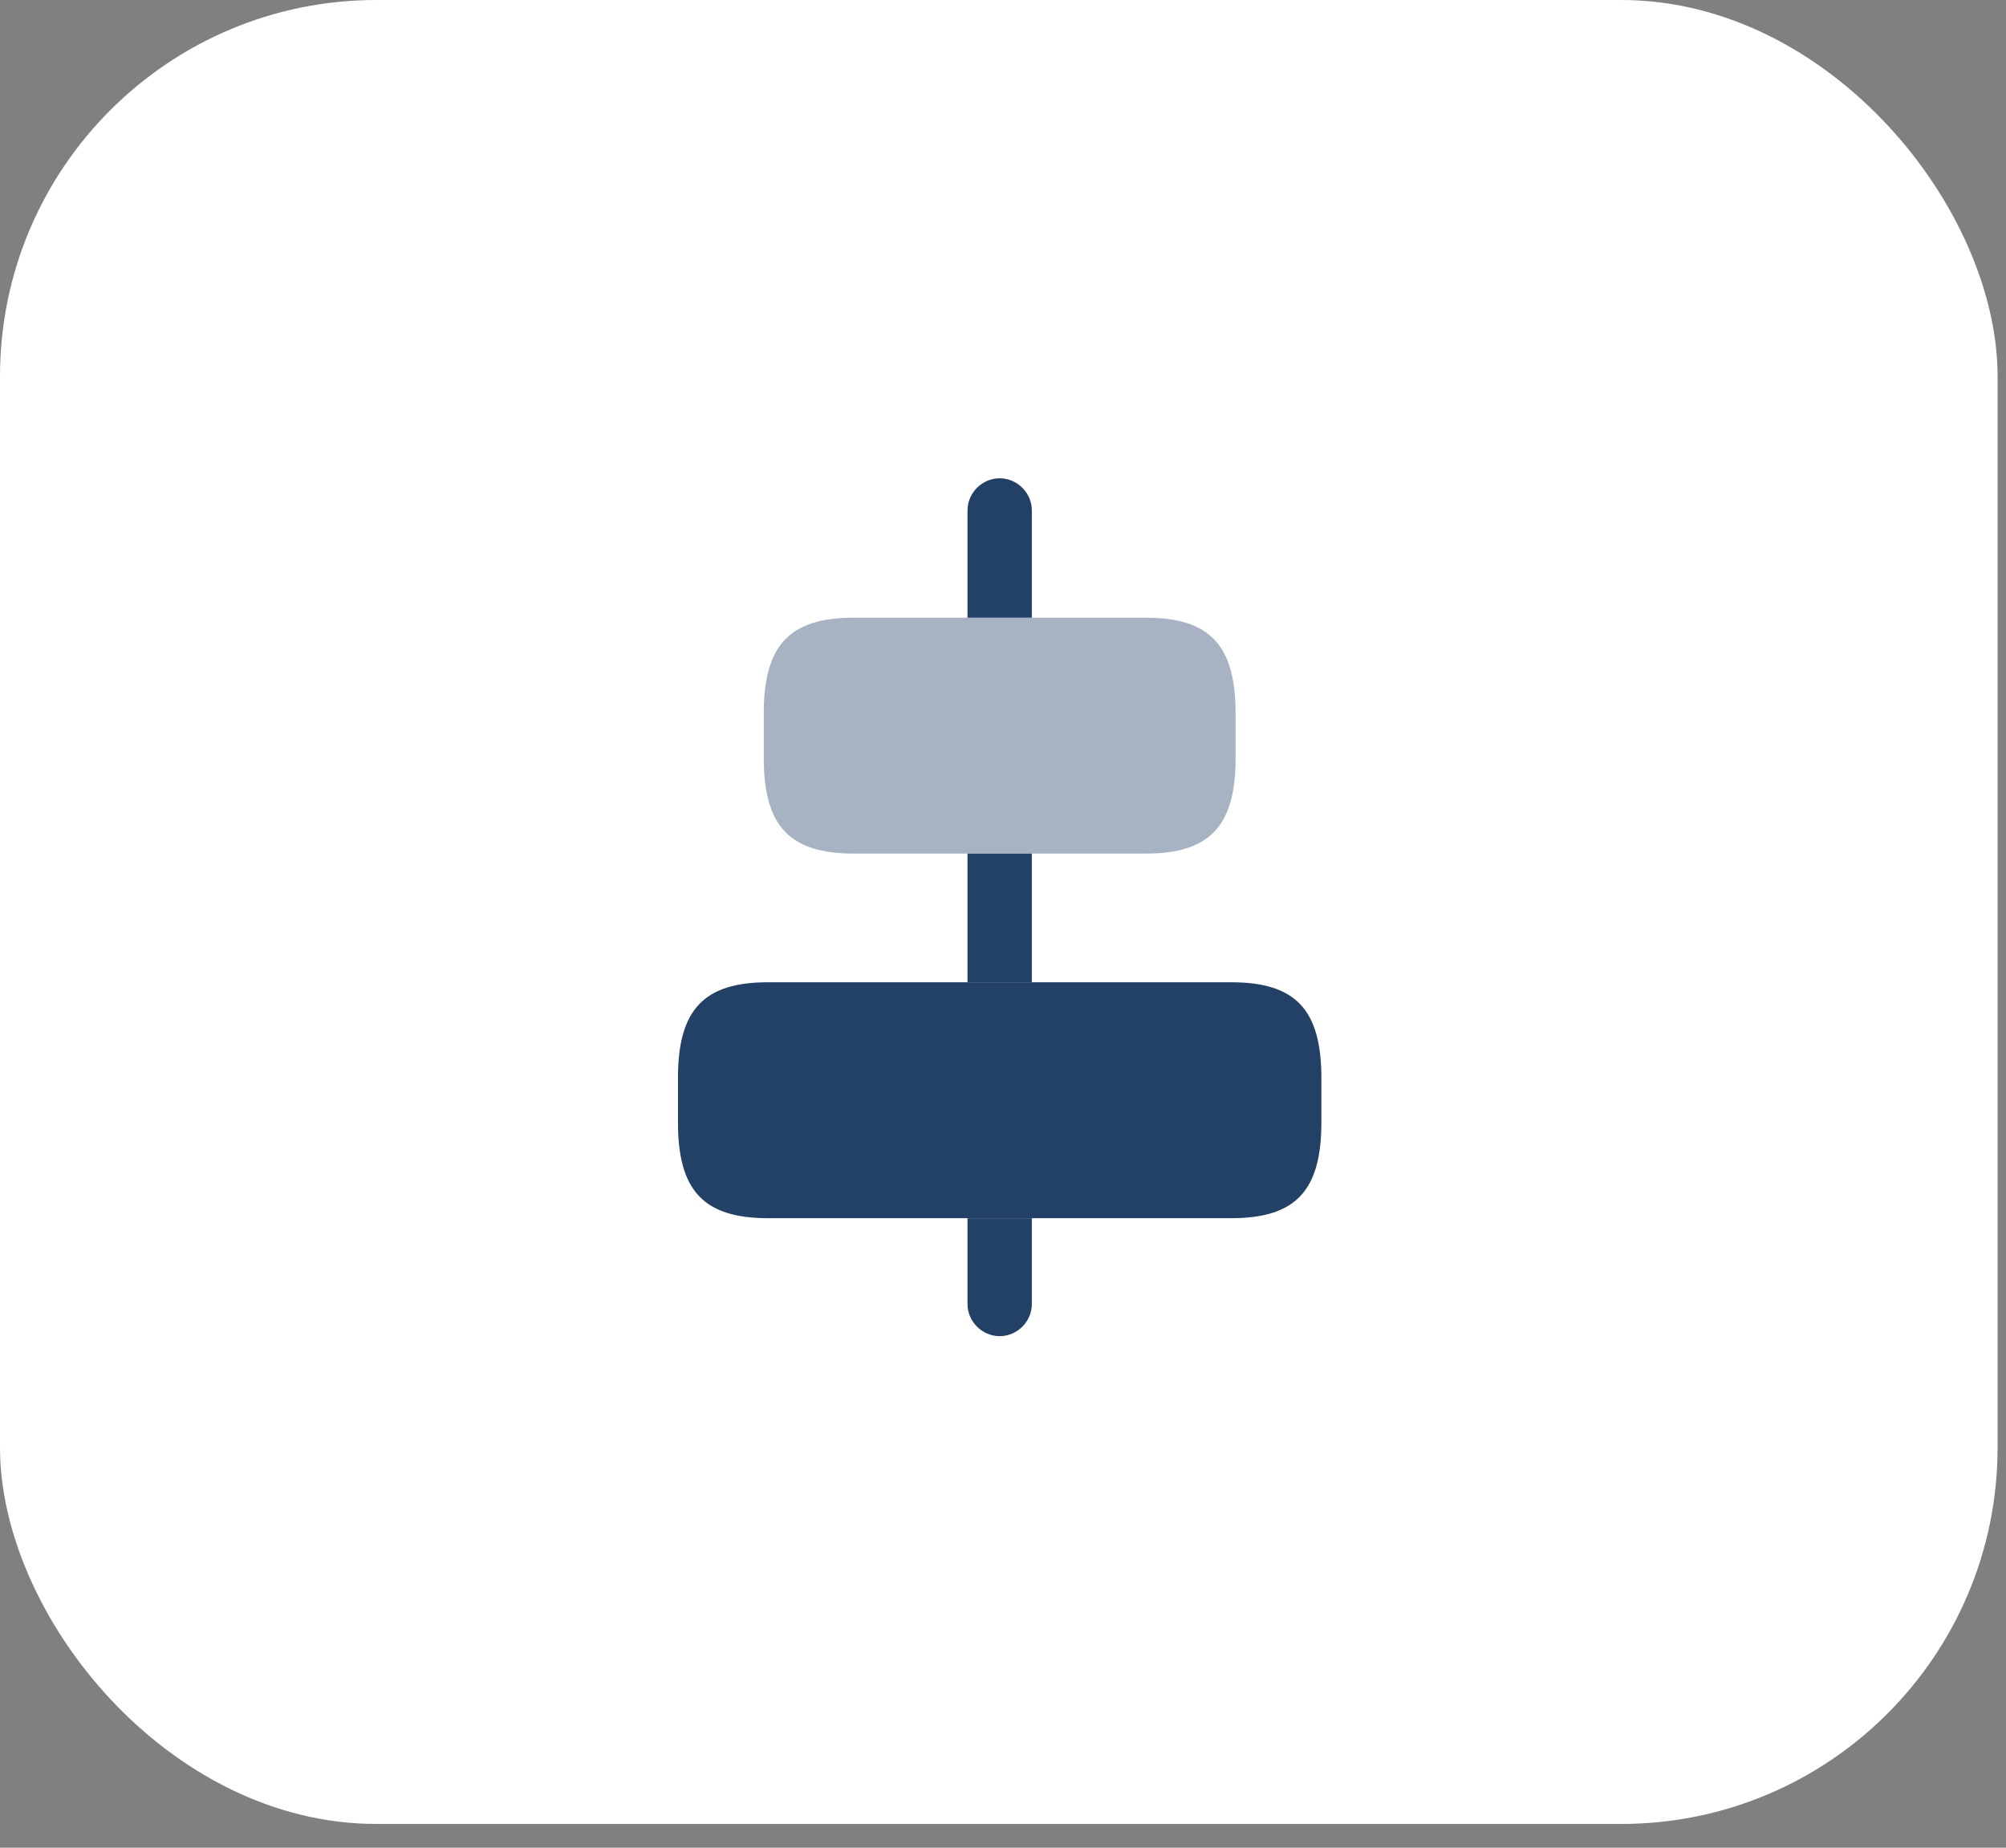
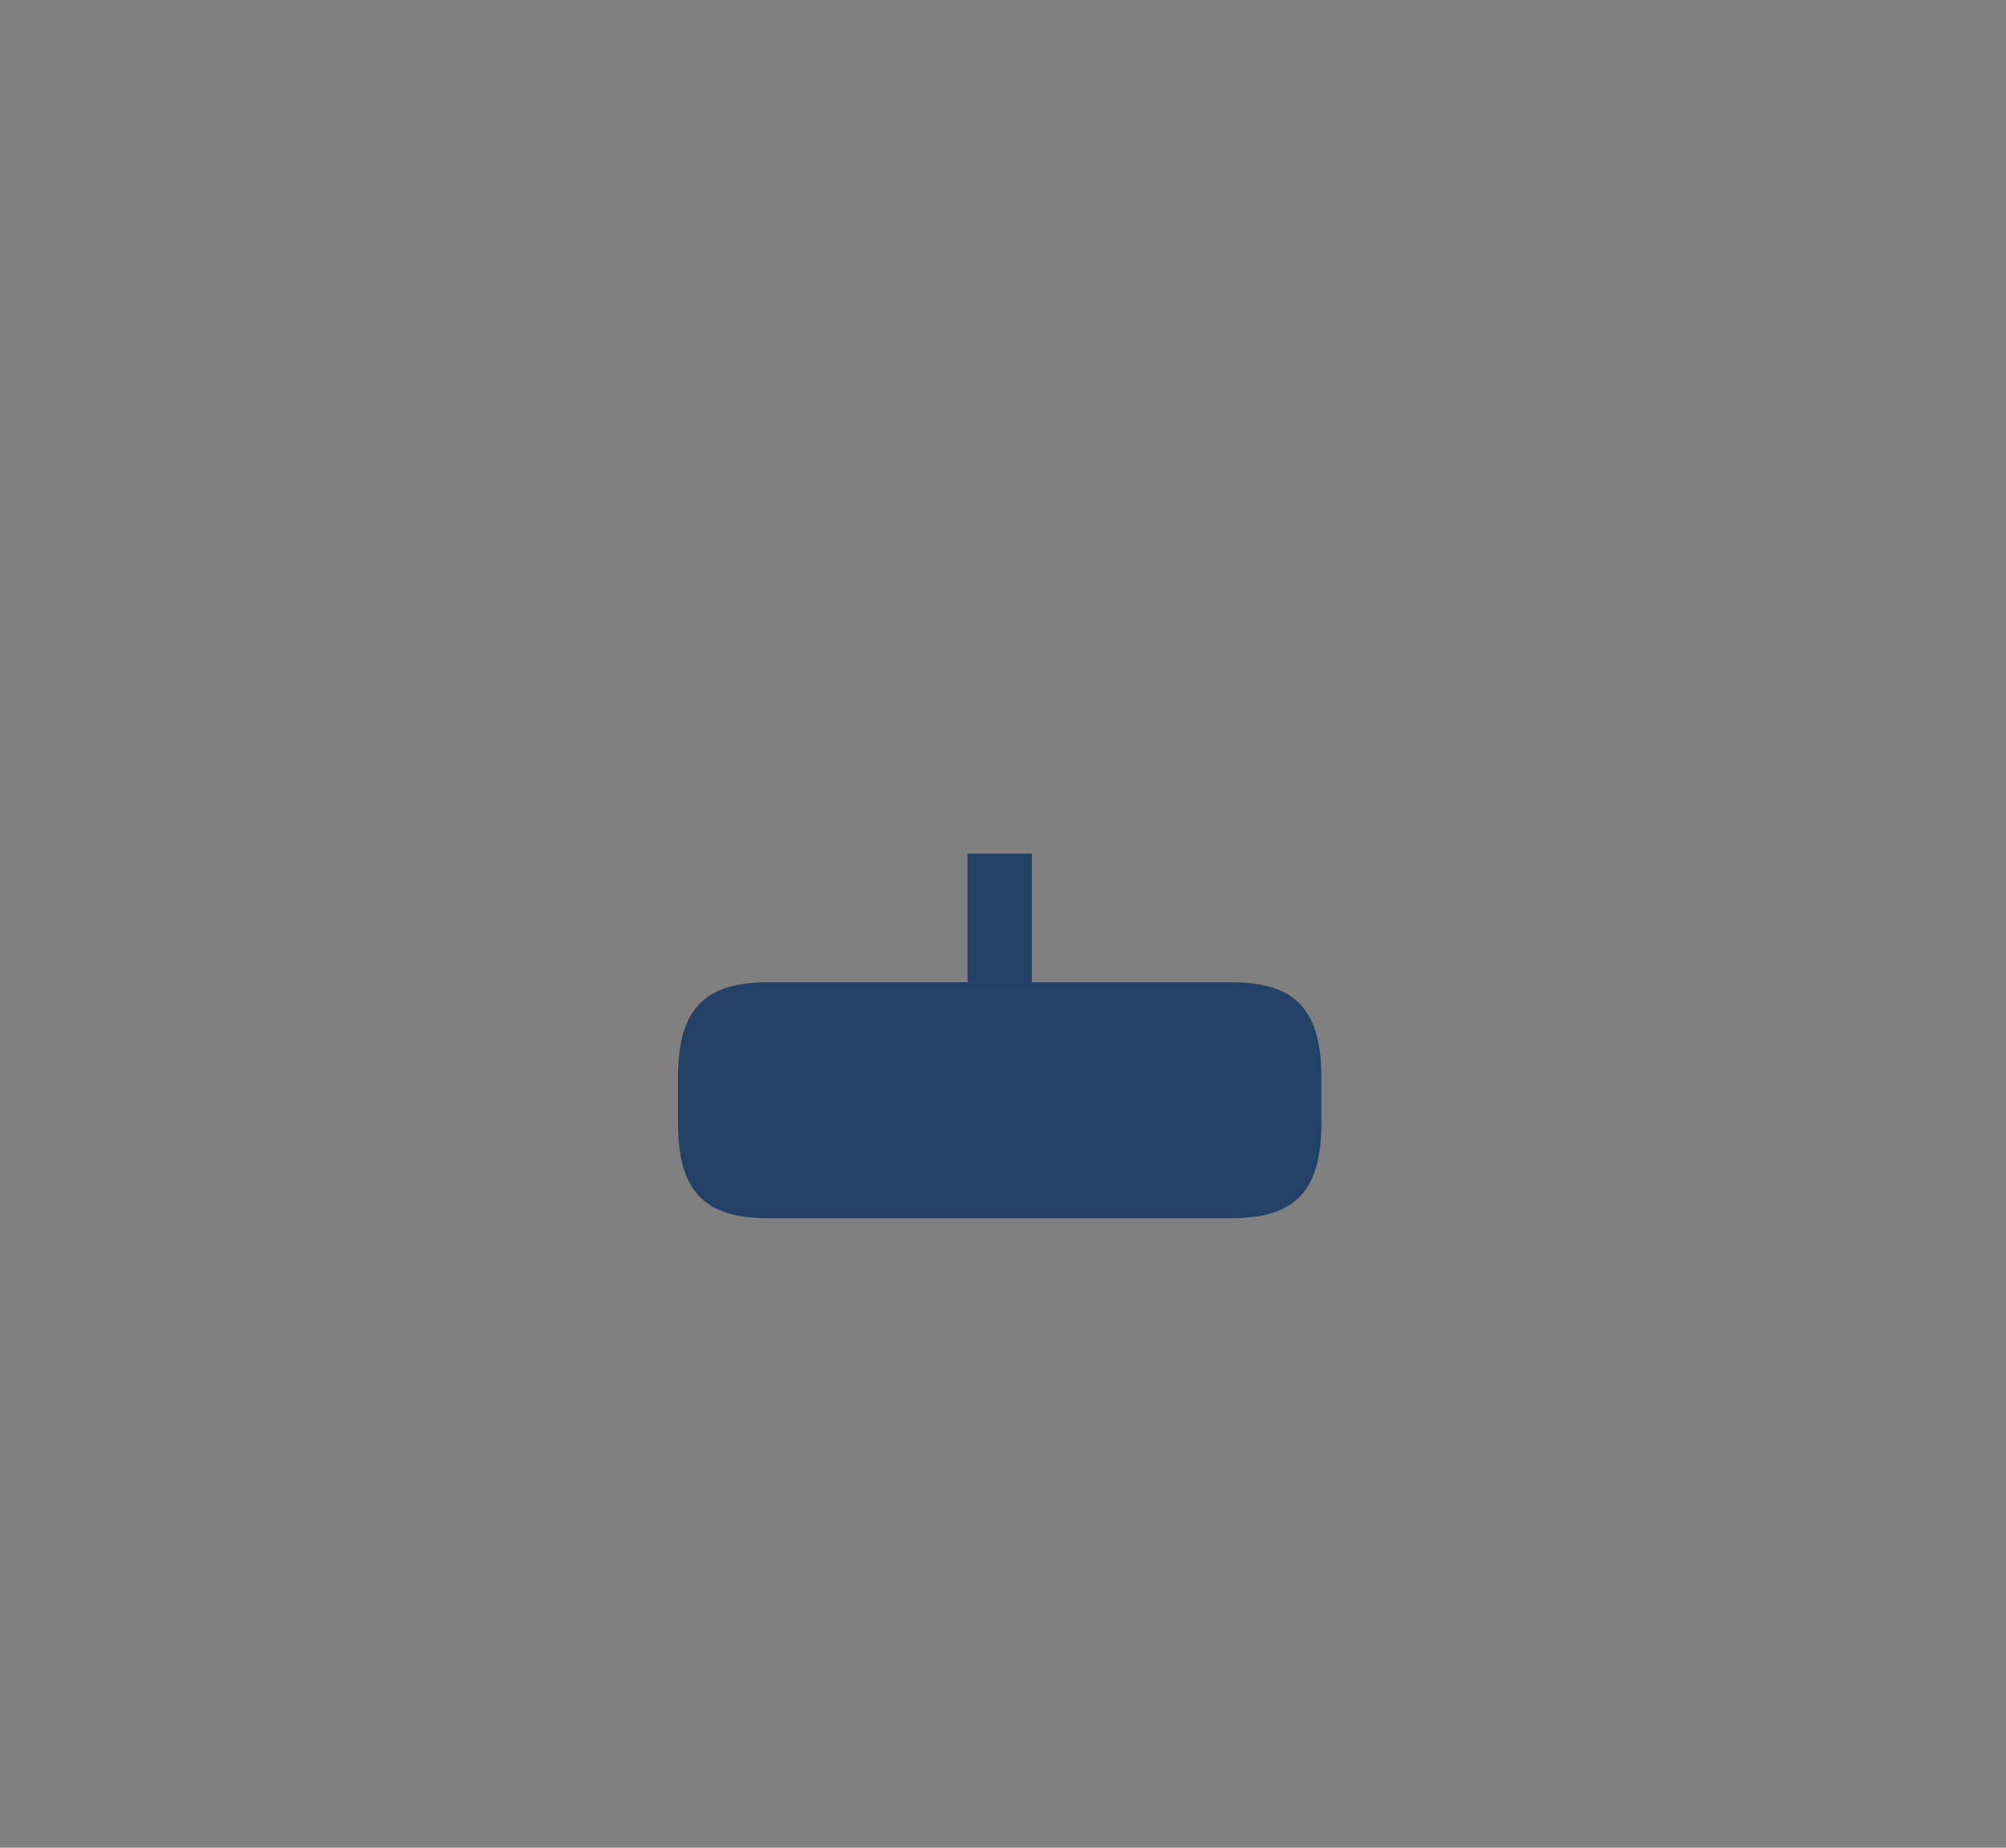
<svg xmlns="http://www.w3.org/2000/svg" width="76" height="70" viewBox="0 0 76 70" fill="none">
  <rect x="0" y="0" width="76" height="70" fill="#808080" stroke="none" />
-   <rect width="75.681" height="69.1" rx="14.259" fill="white" />
  <path d="M46.649 46.151H29.099C26.662 46.151 25.686 45.111 25.686 42.527V40.837C25.686 38.253 26.662 37.213 29.099 37.213H46.649C49.087 37.213 50.062 38.253 50.062 40.837V42.527C50.062 45.111 49.087 46.151 46.649 46.151Z" fill="#234067" />
-   <path d="M39.093 46.151V49.401C39.093 50.067 38.54 50.62 37.874 50.62C37.208 50.62 36.655 50.067 36.655 49.401V46.151H39.093Z" fill="#234067" />
  <path d="M39.093 32.338H36.655V37.213H39.093V32.338Z" fill="#234067" />
-   <path d="M39.093 19.338V23.401H36.655V19.338C36.655 18.672 37.208 18.12 37.874 18.12C38.54 18.12 39.093 18.672 39.093 19.338Z" fill="#234067" />
-   <path opacity="0.4" d="M43.399 32.338H32.349C29.912 32.338 28.936 31.298 28.936 28.715V27.025C28.936 24.441 29.912 23.401 32.349 23.401H43.399C45.837 23.401 46.812 24.441 46.812 27.025V28.715C46.812 31.298 45.837 32.338 43.399 32.338Z" fill="#234067" />
</svg>